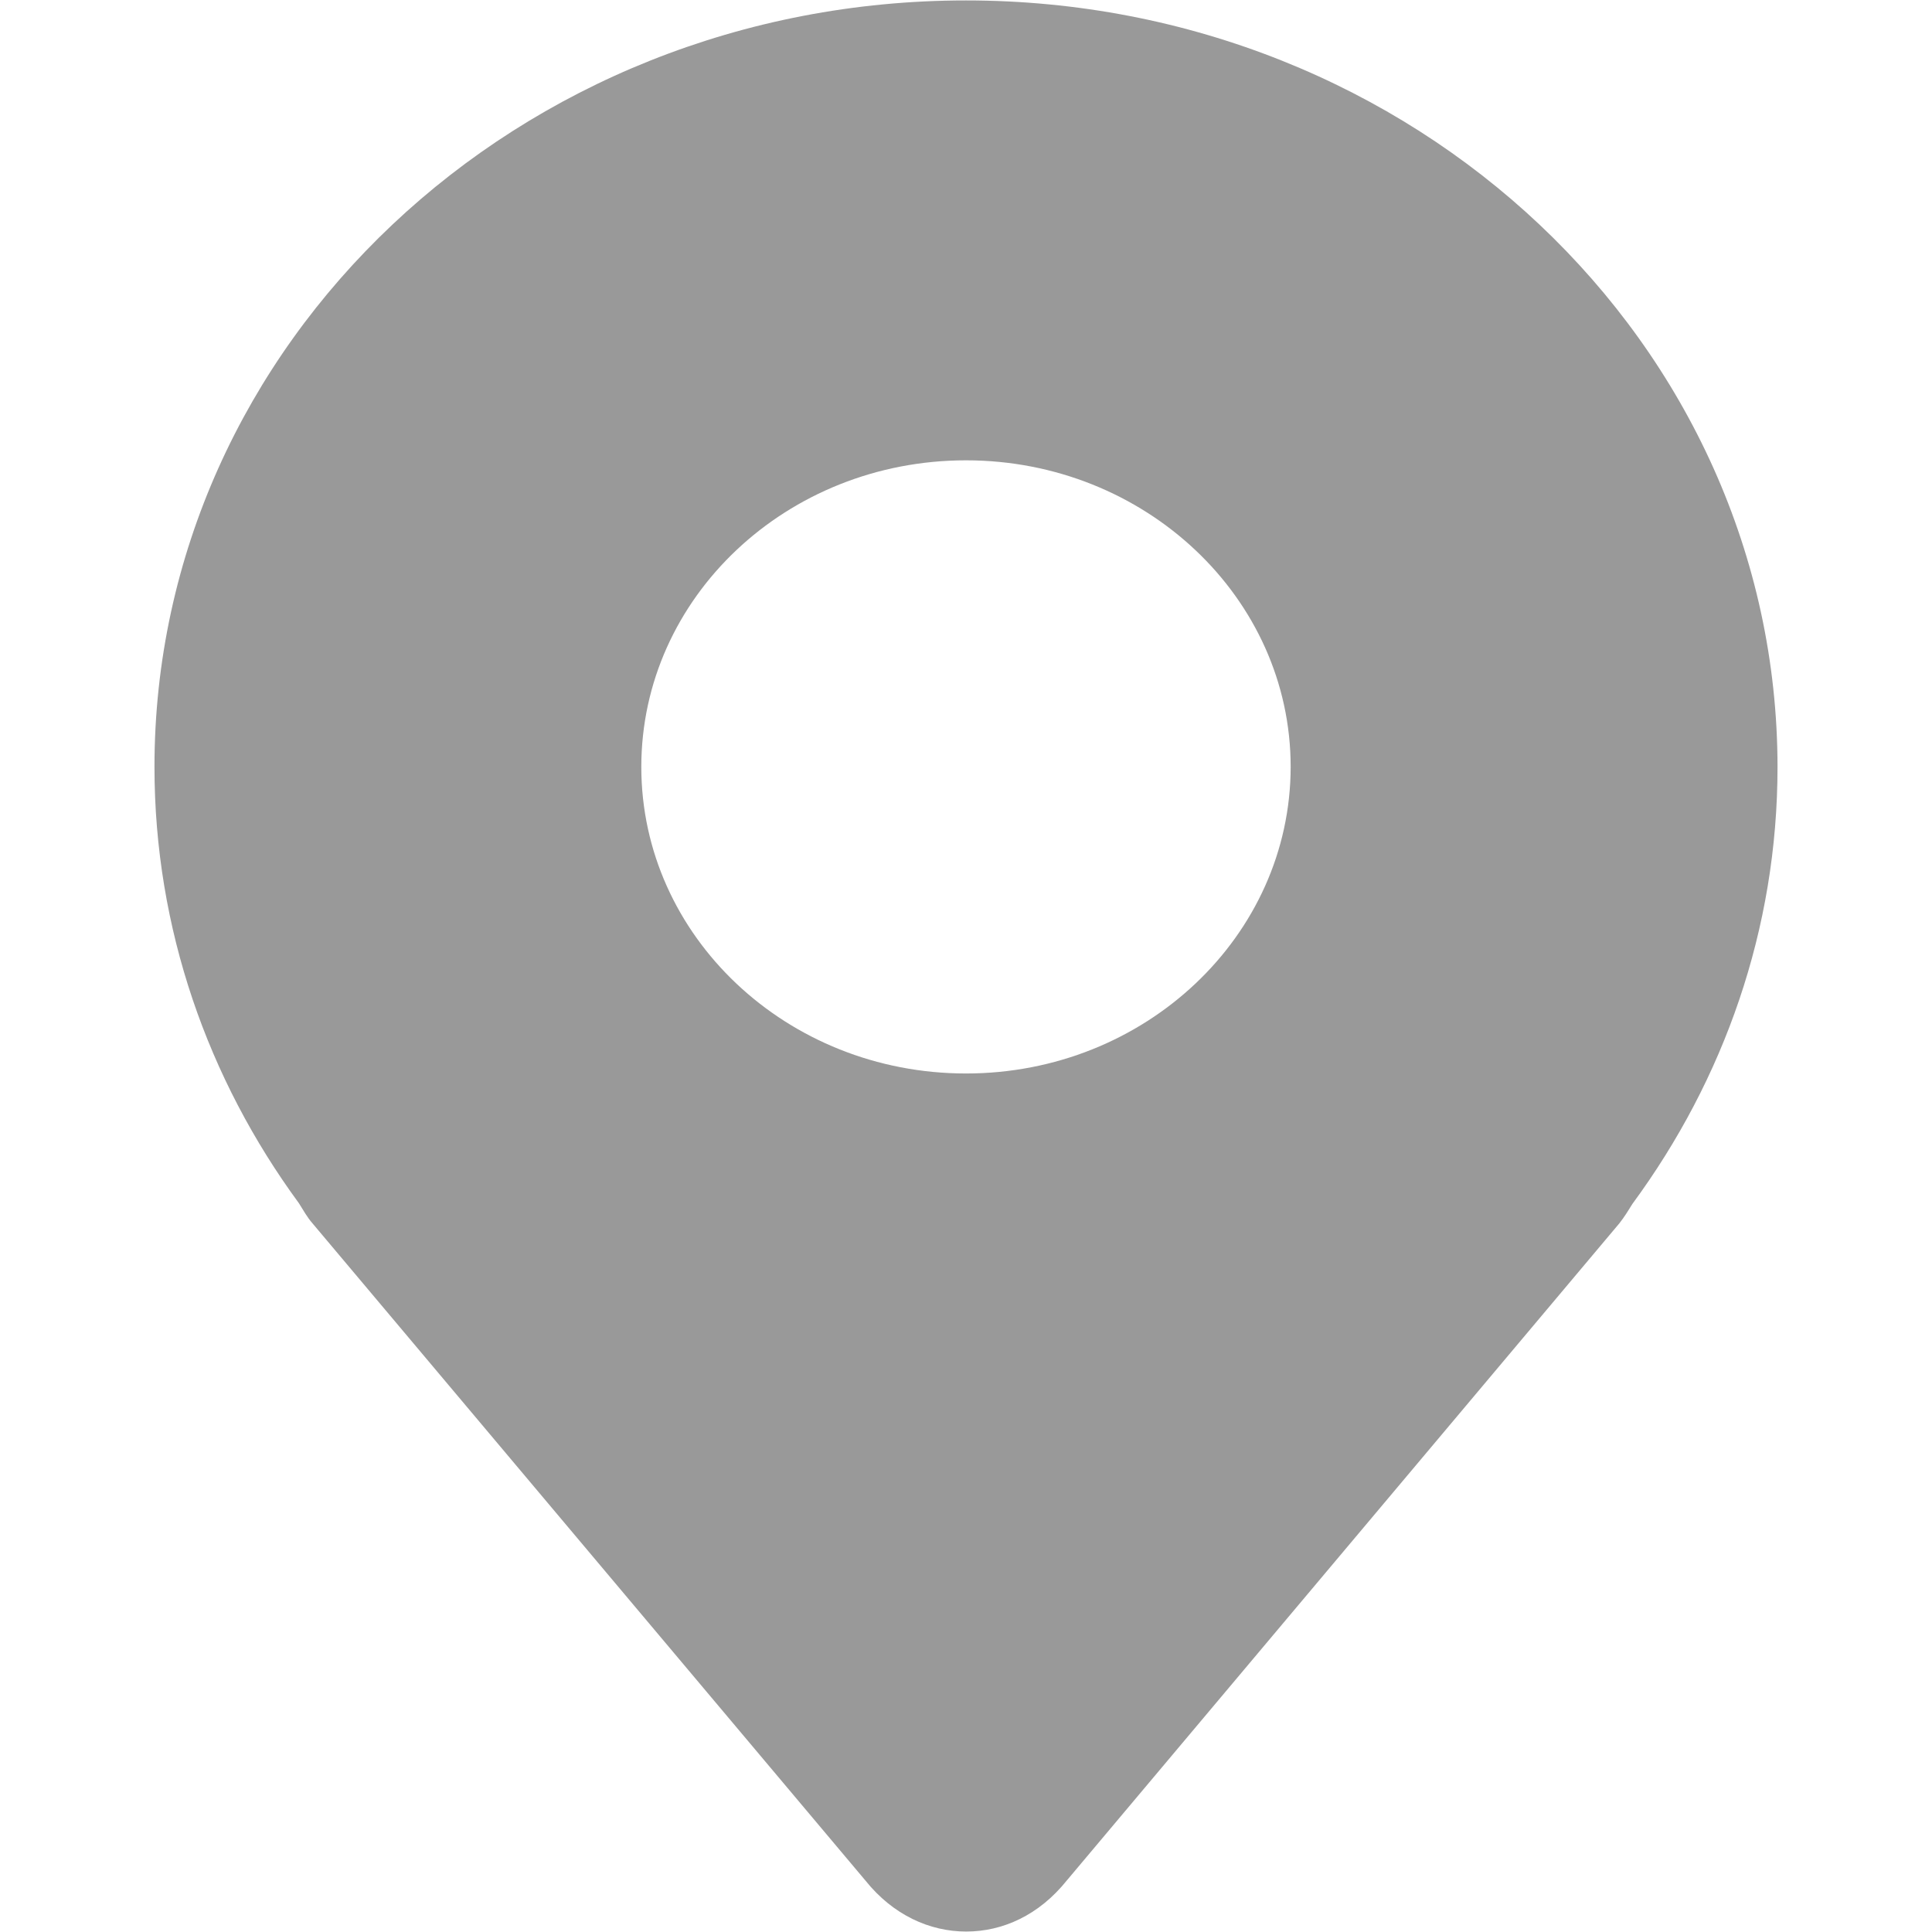
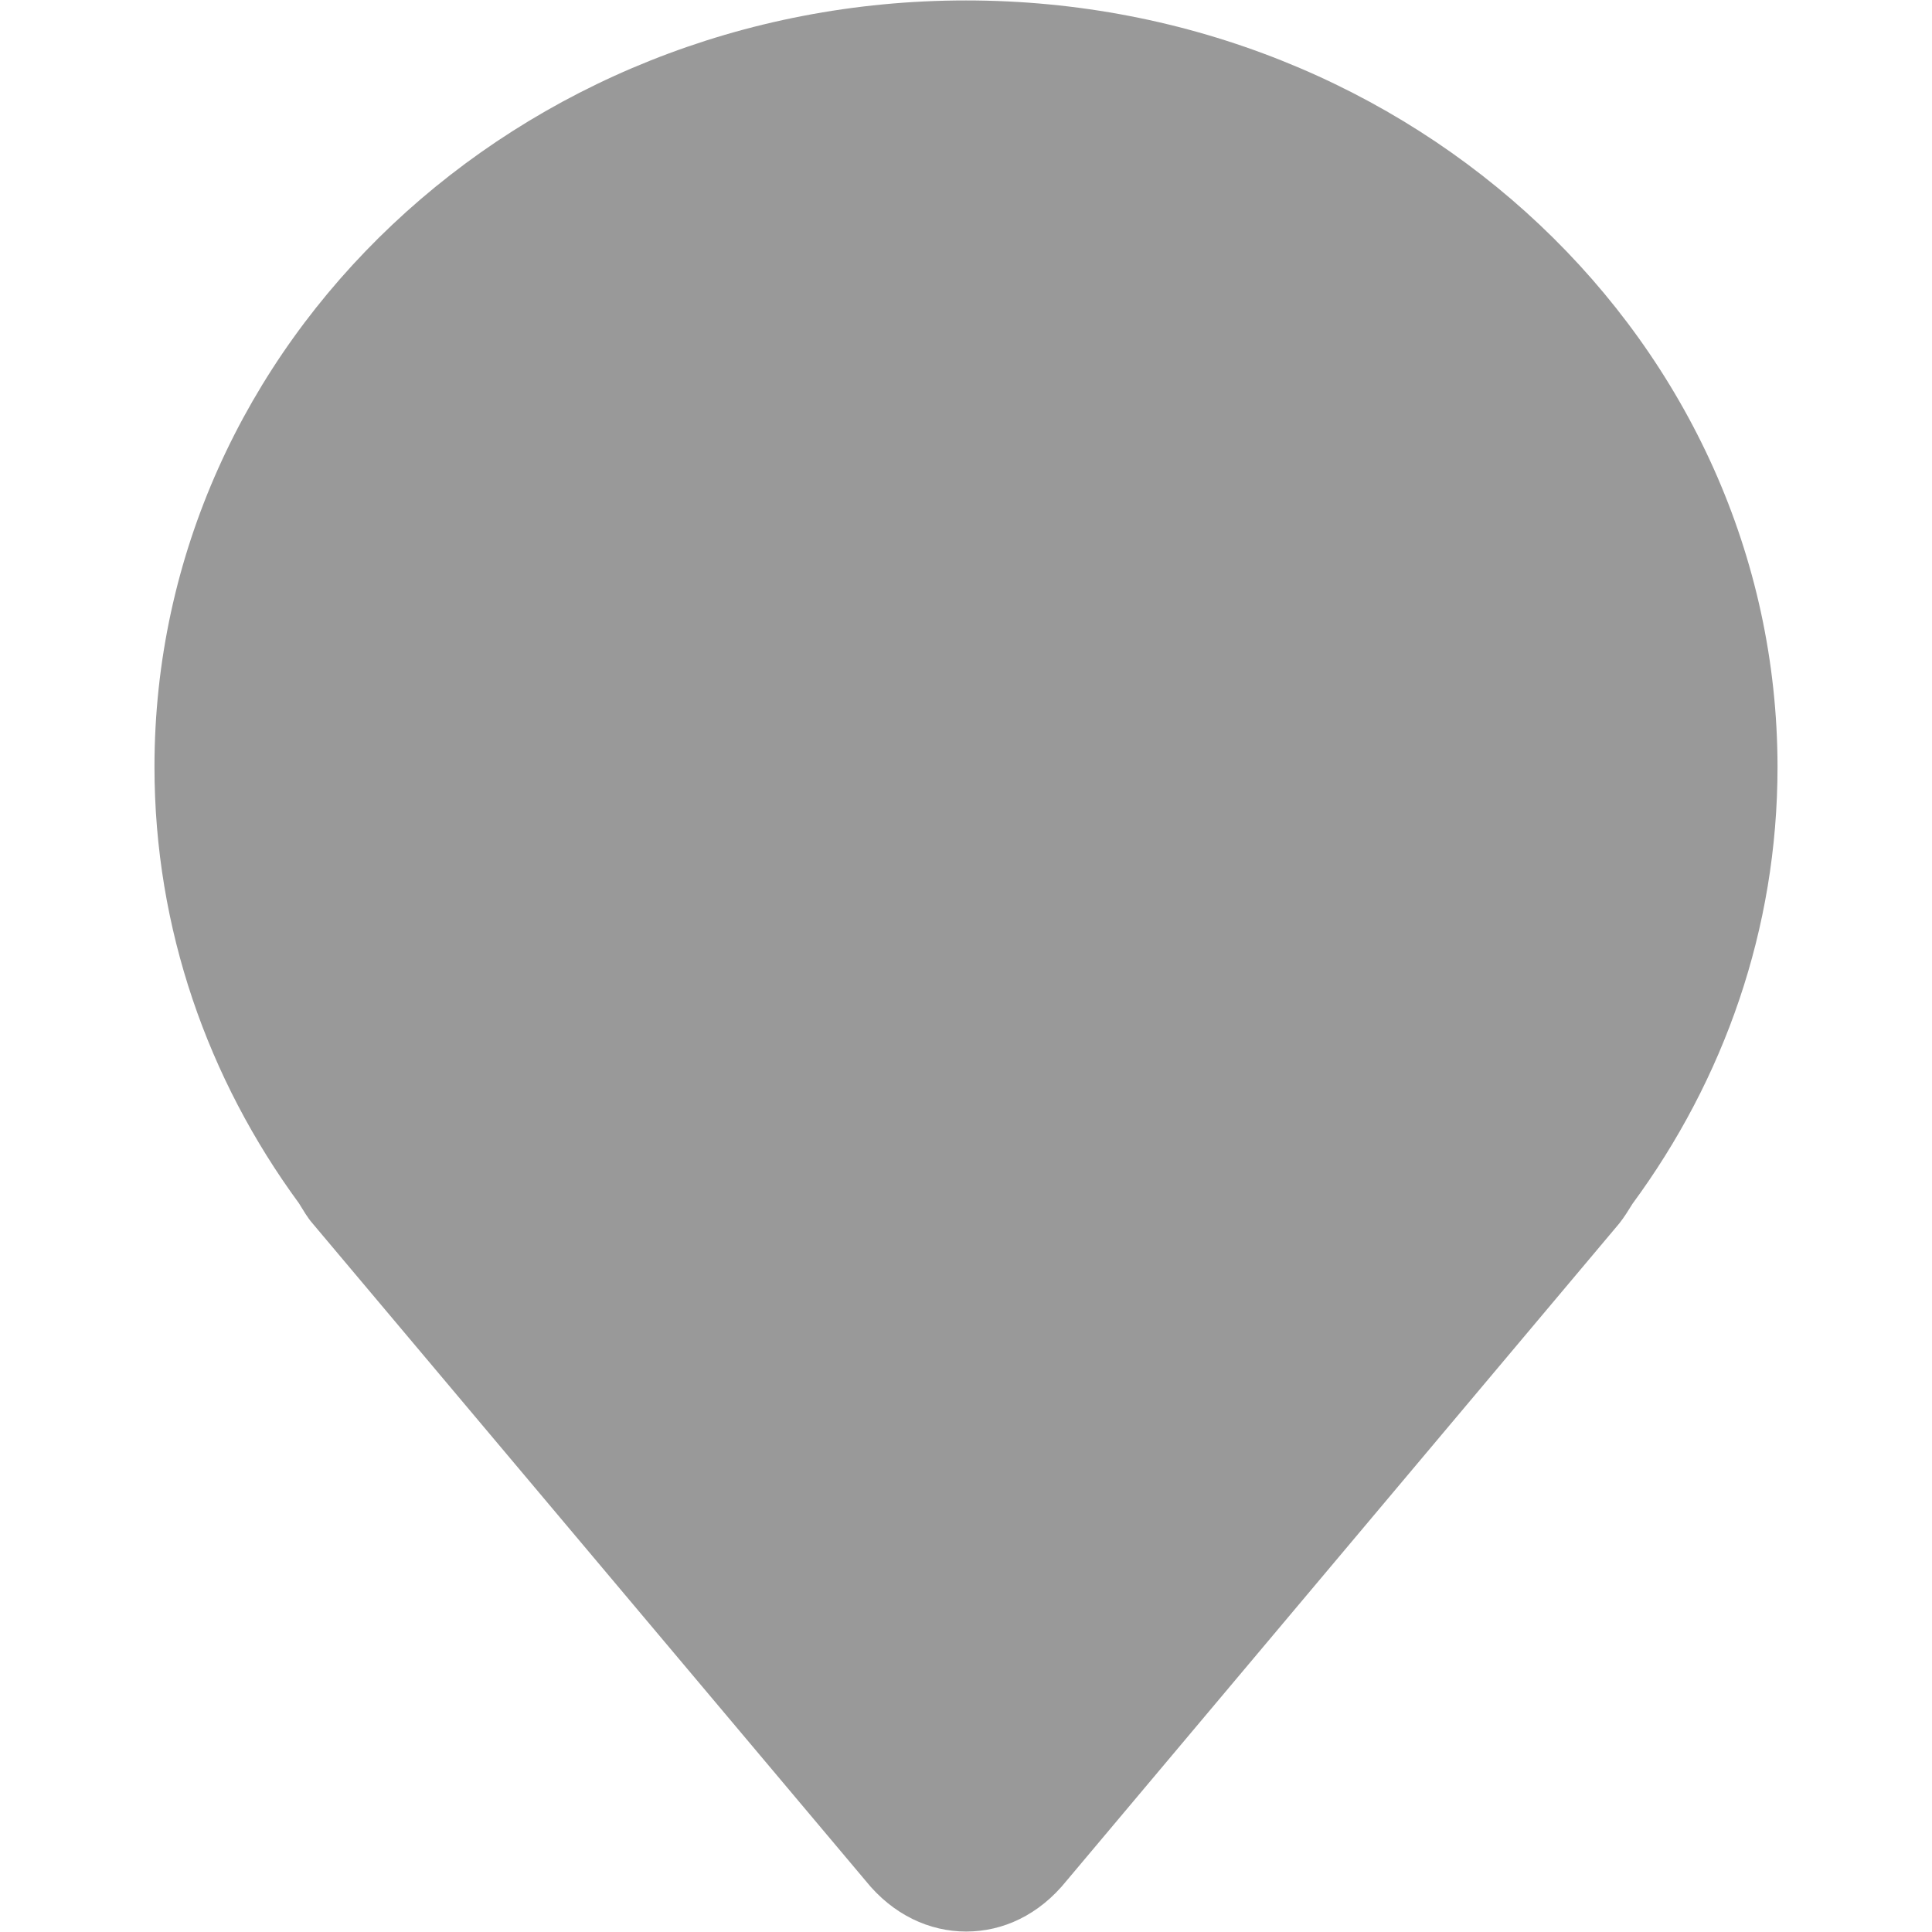
<svg xmlns="http://www.w3.org/2000/svg" t="1701847540043" class="icon" viewBox="0 0 1024 1024" version="1.1" p-id="27193" width="128" height="128">
-   <path d="M511.995 0.23C274.647 0.23 81.874 181.811 81.874 406.467c0 85.841 28.38 165.59 76.544 231.25 2.401 3.799 4.398 7.49 7.301 10.787l293.013 348.268c14.592 18.201 33.981 26.987 53.365 26.987 19.39 0 38.574-8.688 53.264-26.987l292.92-348.36c2.693-3.41 4.89-7.01 6.989-10.399 48.368-65.76 76.856-145.408 76.856-231.552C941.921 181.811 749.45 0.231 511.995 0.231z m0 568.74c-95.043 0-172.088-72.857-172.088-162.498 0-89.744 77.05-162.489 172.088-162.489 94.93 0 172.083 72.853 172.083 162.489-0.087 89.636-77.153 162.498-172.083 162.498z" p-id="27194" fill="#999999" />
+   <path d="M511.995 0.23C274.647 0.23 81.874 181.811 81.874 406.467c0 85.841 28.38 165.59 76.544 231.25 2.401 3.799 4.398 7.49 7.301 10.787l293.013 348.268c14.592 18.201 33.981 26.987 53.365 26.987 19.39 0 38.574-8.688 53.264-26.987l292.92-348.36c2.693-3.41 4.89-7.01 6.989-10.399 48.368-65.76 76.856-145.408 76.856-231.552C941.921 181.811 749.45 0.231 511.995 0.231z m0 568.74z" p-id="27194" fill="#999999" />
</svg>